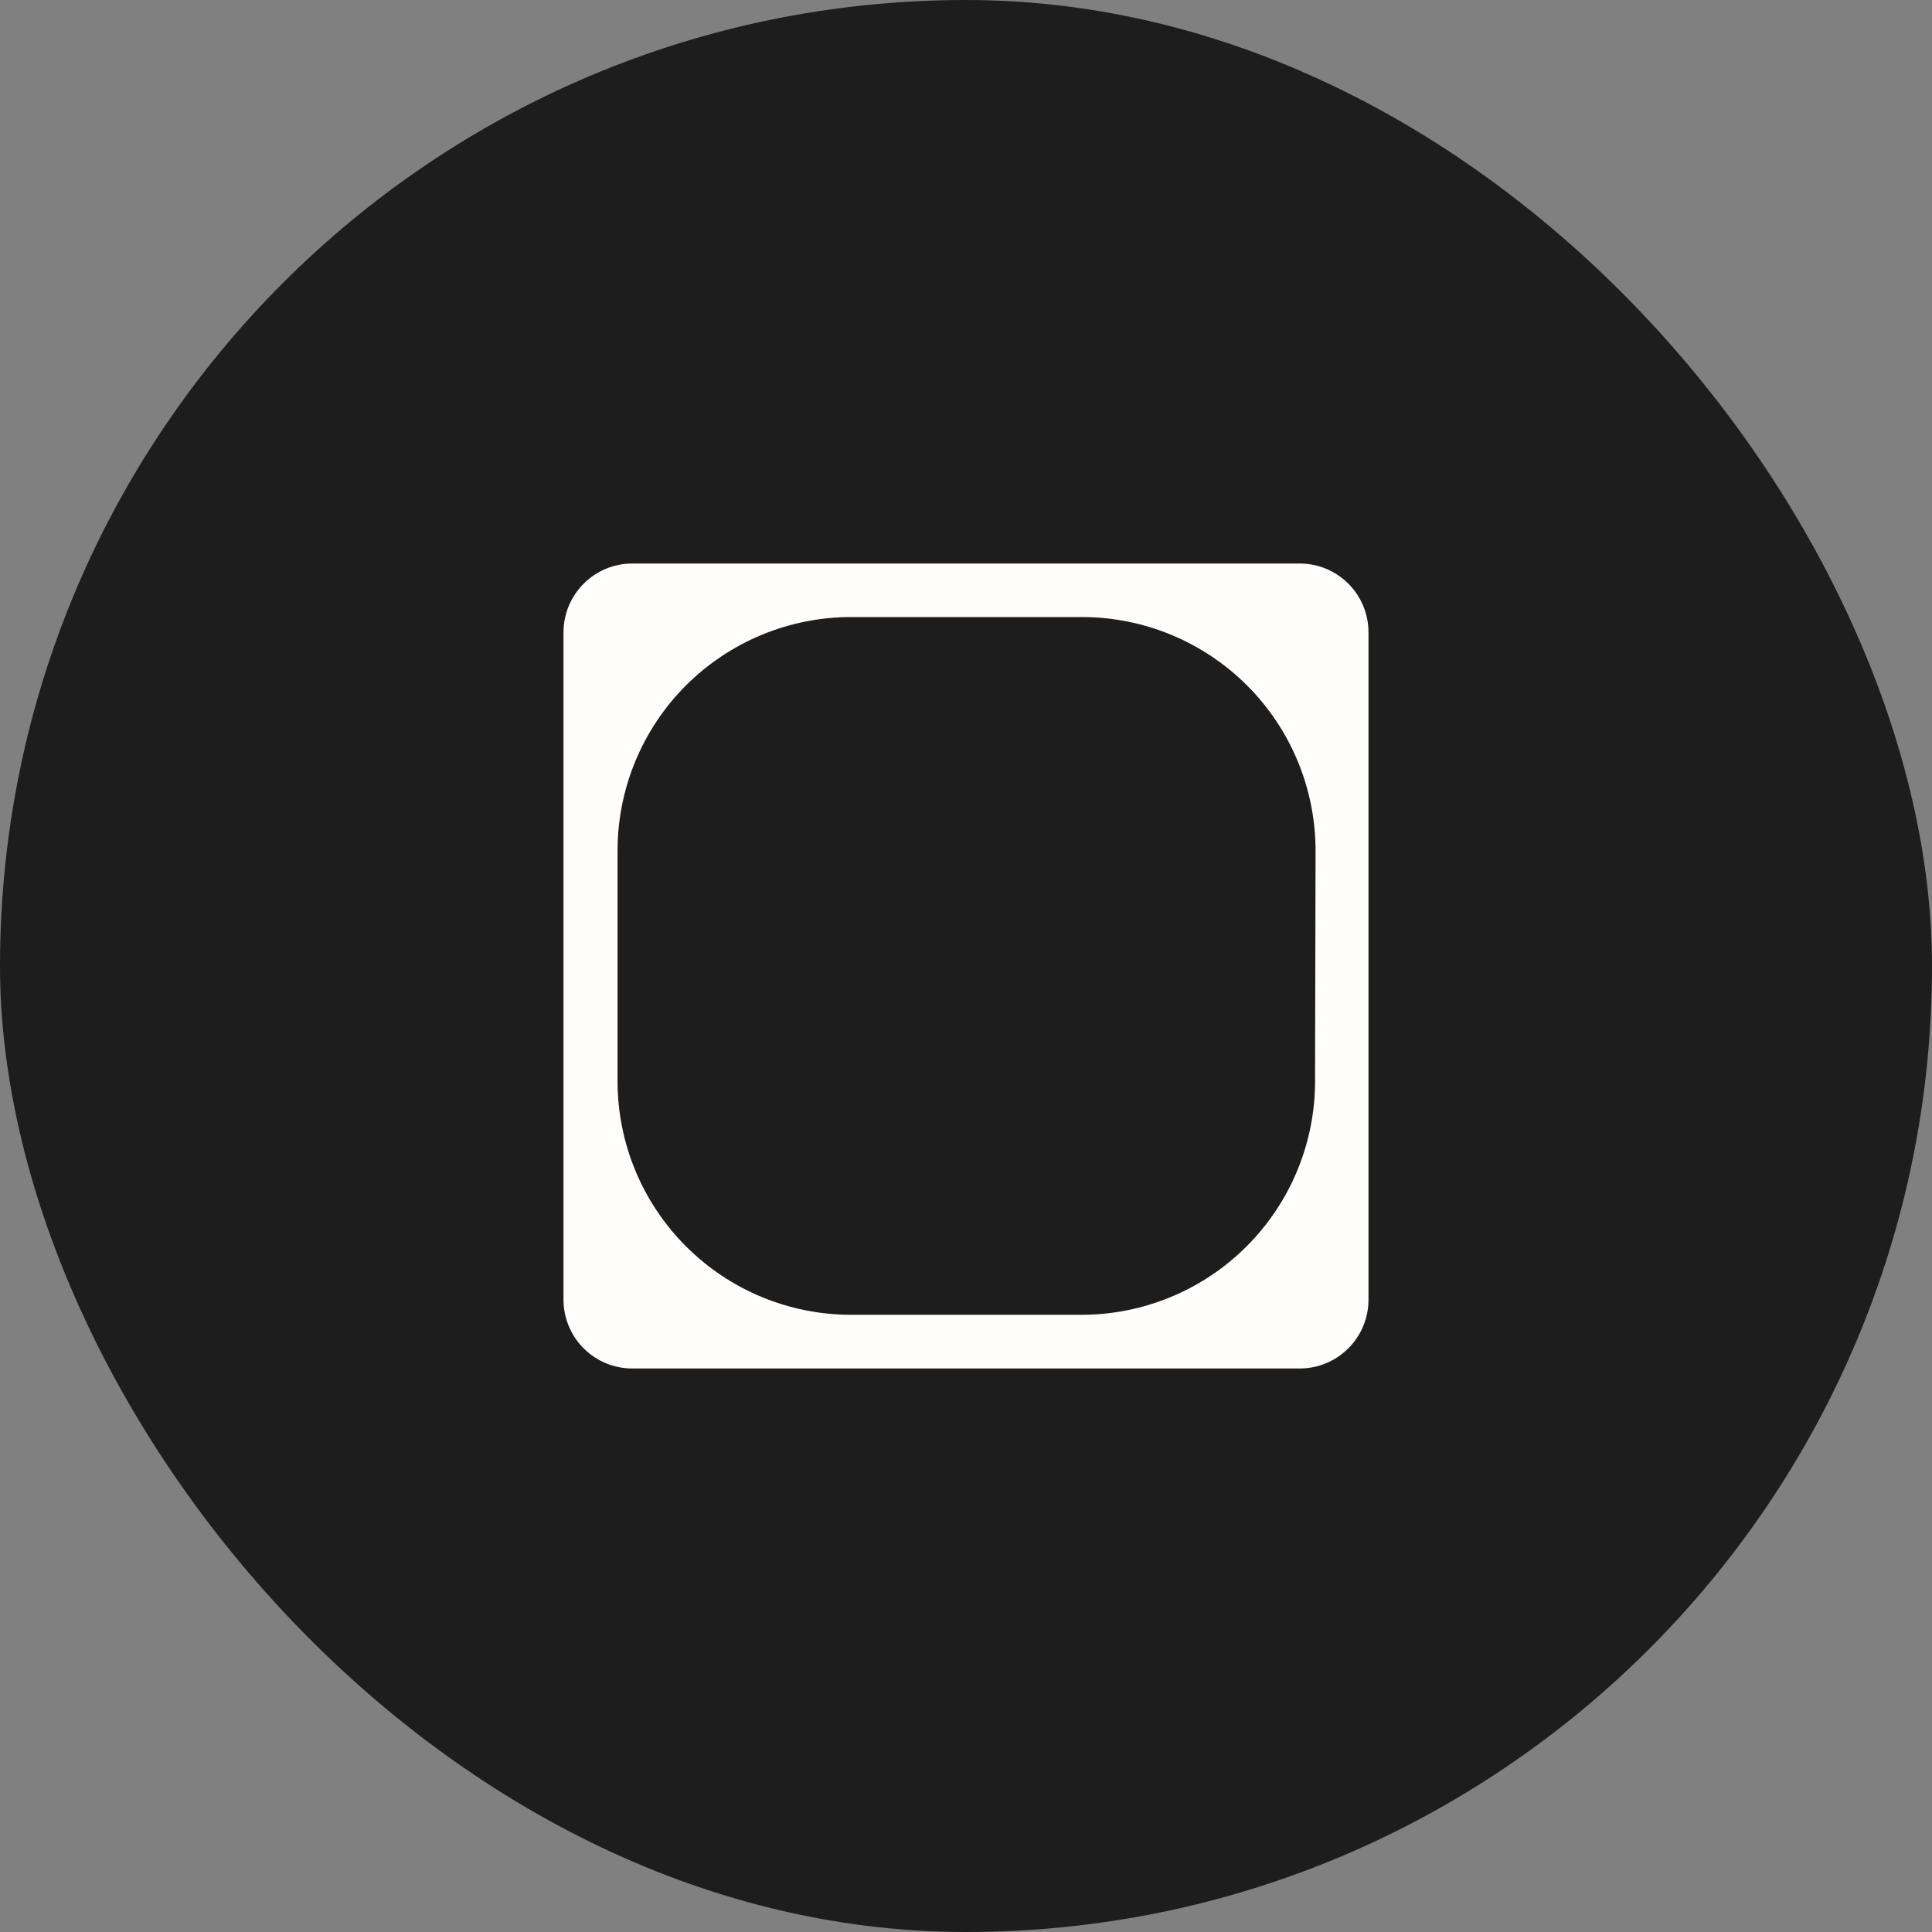
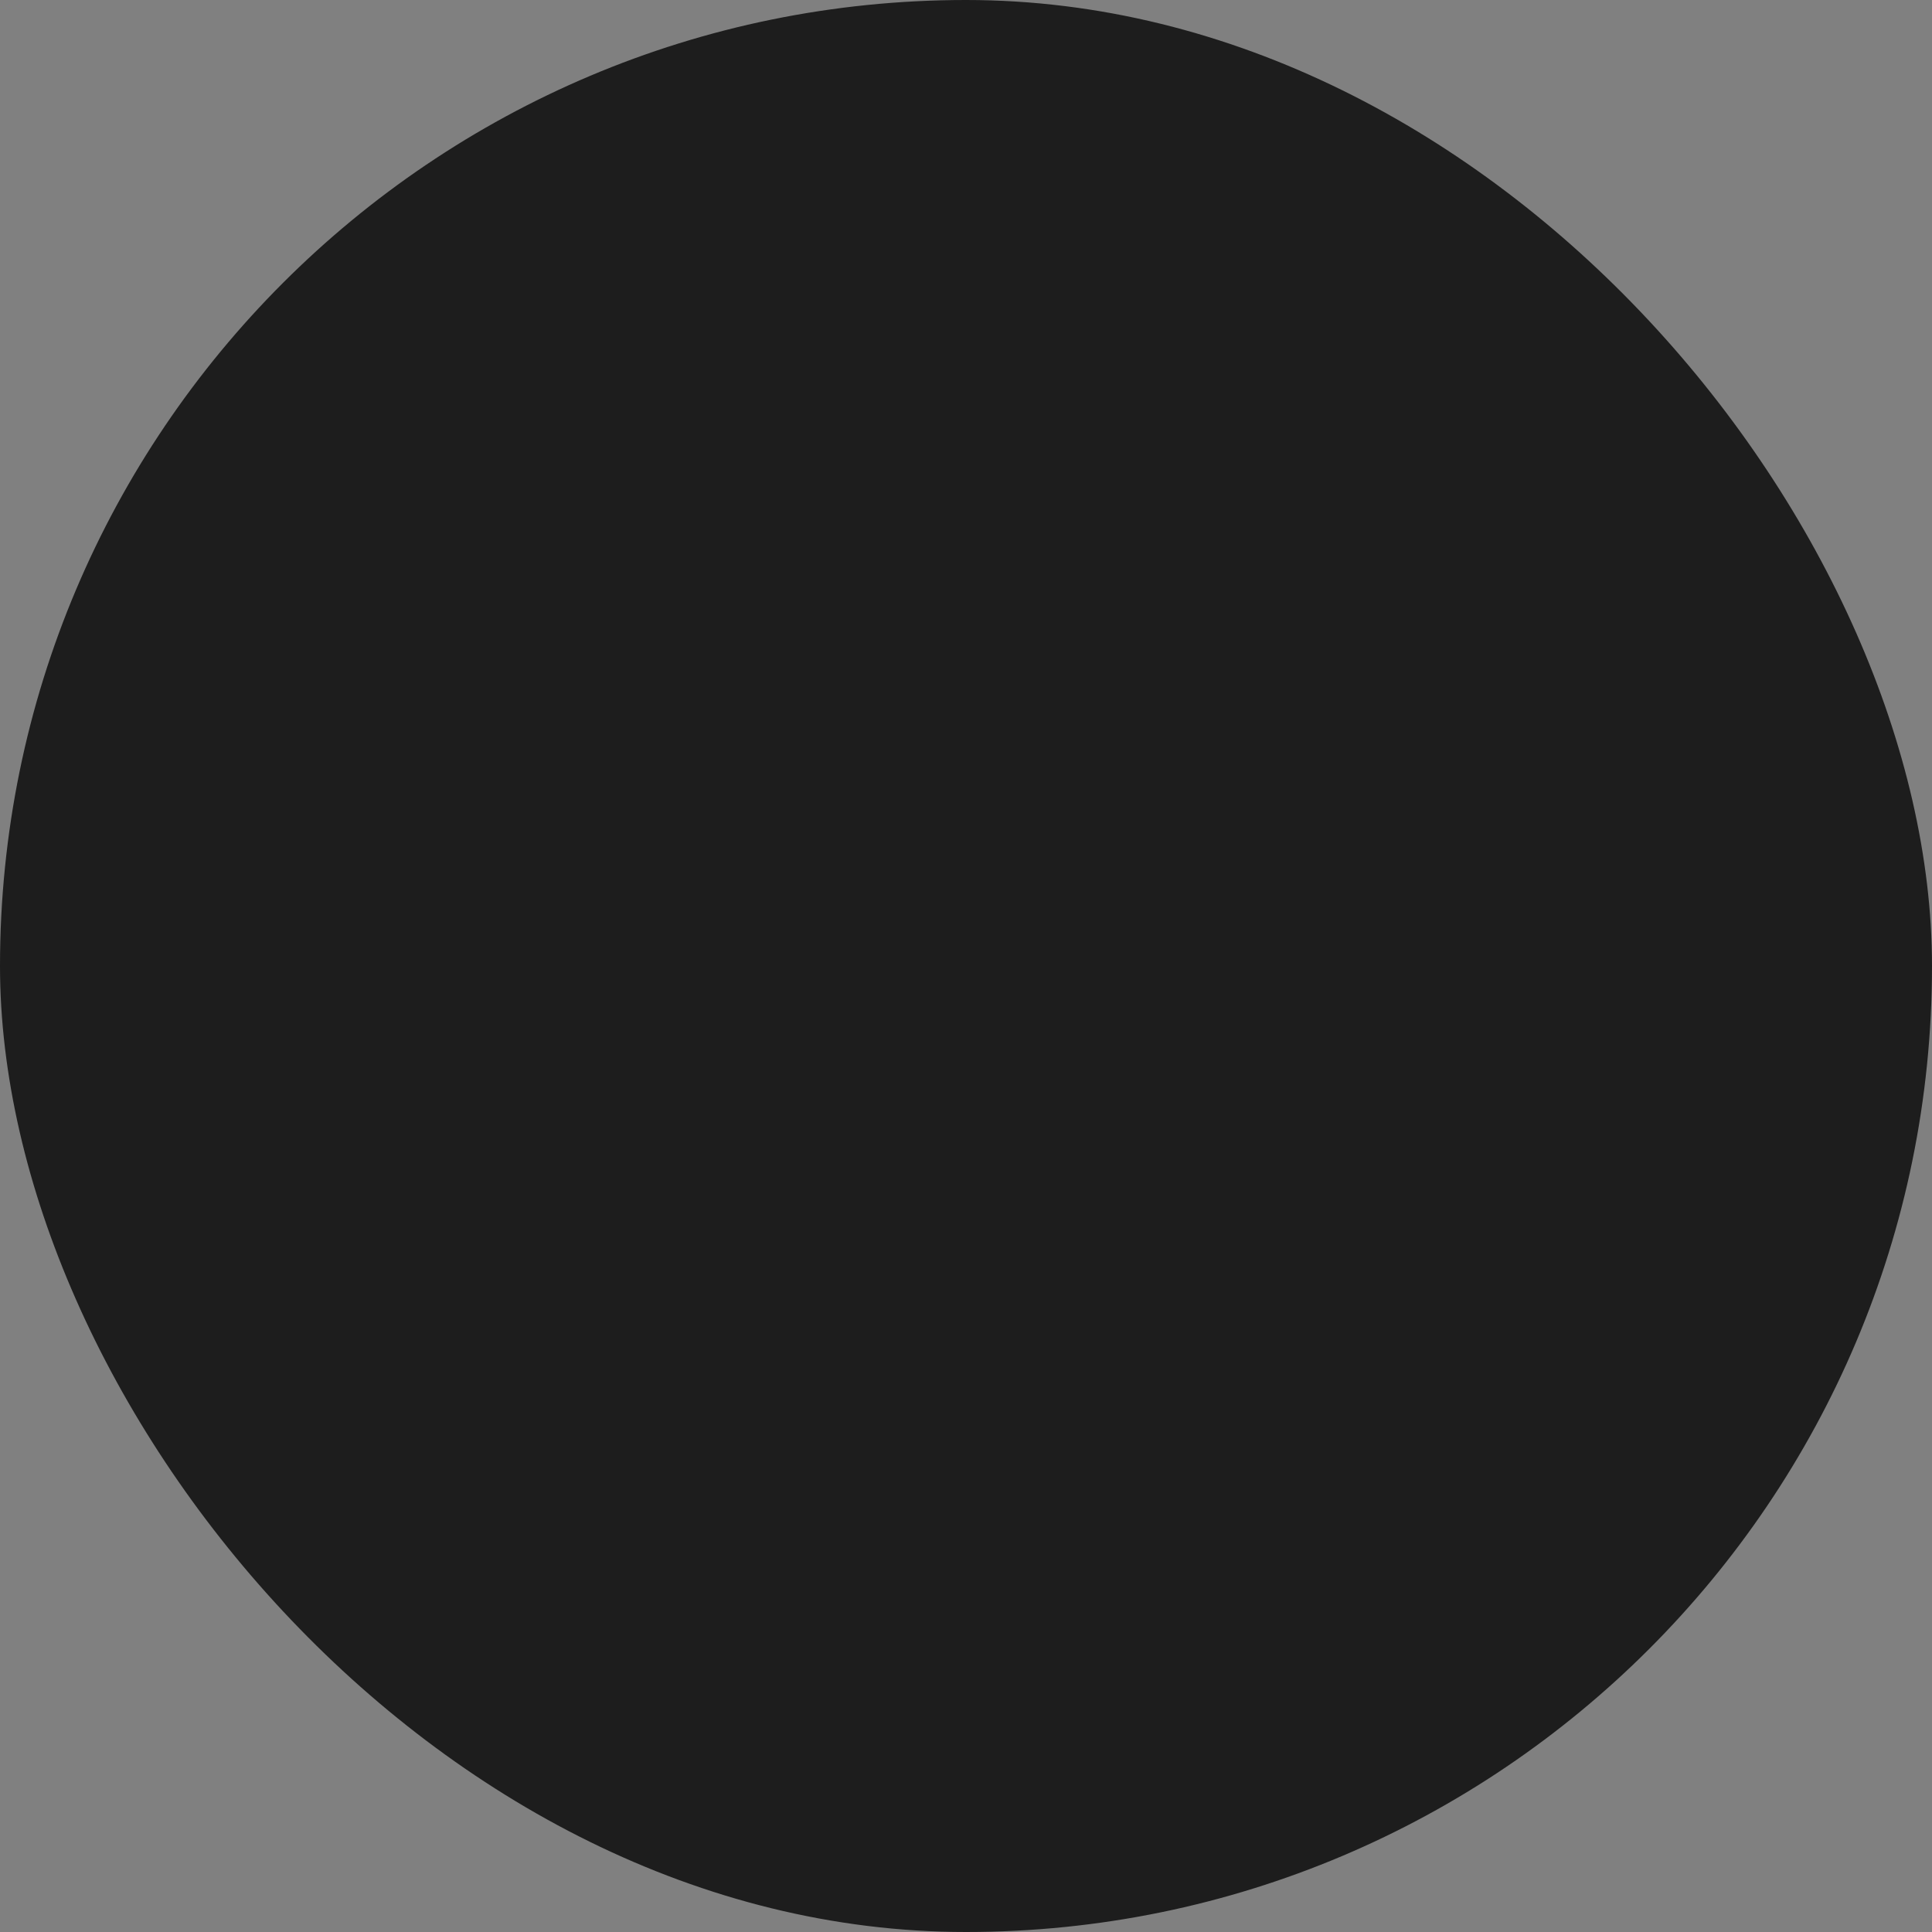
<svg xmlns="http://www.w3.org/2000/svg" width="48" height="48" viewBox="0 0 48 48" fill="none">
  <rect x="0" y="0" width="48" height="48" fill="#808080" stroke="none" />
  <rect width="48" height="48" rx="24" fill="#1D1D1D" />
  <g clip-path="url(#clip0_772_10075)">
-     <path fill-rule="evenodd" clip-rule="evenodd" d="M32.293 14H15.71C15.257 14 14.822 14.18 14.501 14.501C14.18 14.822 14 15.257 14 15.71V32.29C14 32.743 14.18 33.178 14.501 33.499C14.822 33.82 15.257 34 15.71 34H32.293C32.746 33.999 33.18 33.819 33.5 33.498C33.82 33.178 34 32.743 34 32.29V15.71C34 15.257 33.82 14.822 33.5 14.502C33.18 14.181 32.746 14.001 32.293 14ZM32.673 26.863C32.672 28.403 32.059 29.879 30.97 30.967C29.881 32.055 28.405 32.666 26.865 32.666H21.148C19.609 32.666 18.132 32.055 17.044 30.966C15.955 29.878 15.343 28.402 15.343 26.863V21.134C15.343 20.372 15.493 19.617 15.785 18.913C16.076 18.208 16.504 17.568 17.043 17.029C17.582 16.491 18.222 16.063 18.927 15.771C19.631 15.48 20.386 15.33 21.148 15.33H26.878C28.417 15.33 29.893 15.942 30.983 17.03C32.072 18.118 32.684 19.594 32.685 21.134L32.672 26.863L32.673 26.863Z" fill="#FFFEFD" />
+     <path fill-rule="evenodd" clip-rule="evenodd" d="M32.293 14H15.71C15.257 14 14.822 14.18 14.501 14.501C14.18 14.822 14 15.257 14 15.71V32.29C14 32.743 14.18 33.178 14.501 33.499H32.293C32.746 33.999 33.18 33.819 33.5 33.498C33.82 33.178 34 32.743 34 32.29V15.71C34 15.257 33.82 14.822 33.5 14.502C33.18 14.181 32.746 14.001 32.293 14ZM32.673 26.863C32.672 28.403 32.059 29.879 30.97 30.967C29.881 32.055 28.405 32.666 26.865 32.666H21.148C19.609 32.666 18.132 32.055 17.044 30.966C15.955 29.878 15.343 28.402 15.343 26.863V21.134C15.343 20.372 15.493 19.617 15.785 18.913C16.076 18.208 16.504 17.568 17.043 17.029C17.582 16.491 18.222 16.063 18.927 15.771C19.631 15.48 20.386 15.33 21.148 15.33H26.878C28.417 15.33 29.893 15.942 30.983 17.03C32.072 18.118 32.684 19.594 32.685 21.134L32.672 26.863L32.673 26.863Z" fill="#FFFEFD" />
  </g>
  <defs>
    <clipPath id="clip0_772_10075">
-       <rect width="20" height="20" fill="white" transform="translate(14 14)" />
-     </clipPath>
+       </clipPath>
  </defs>
</svg>